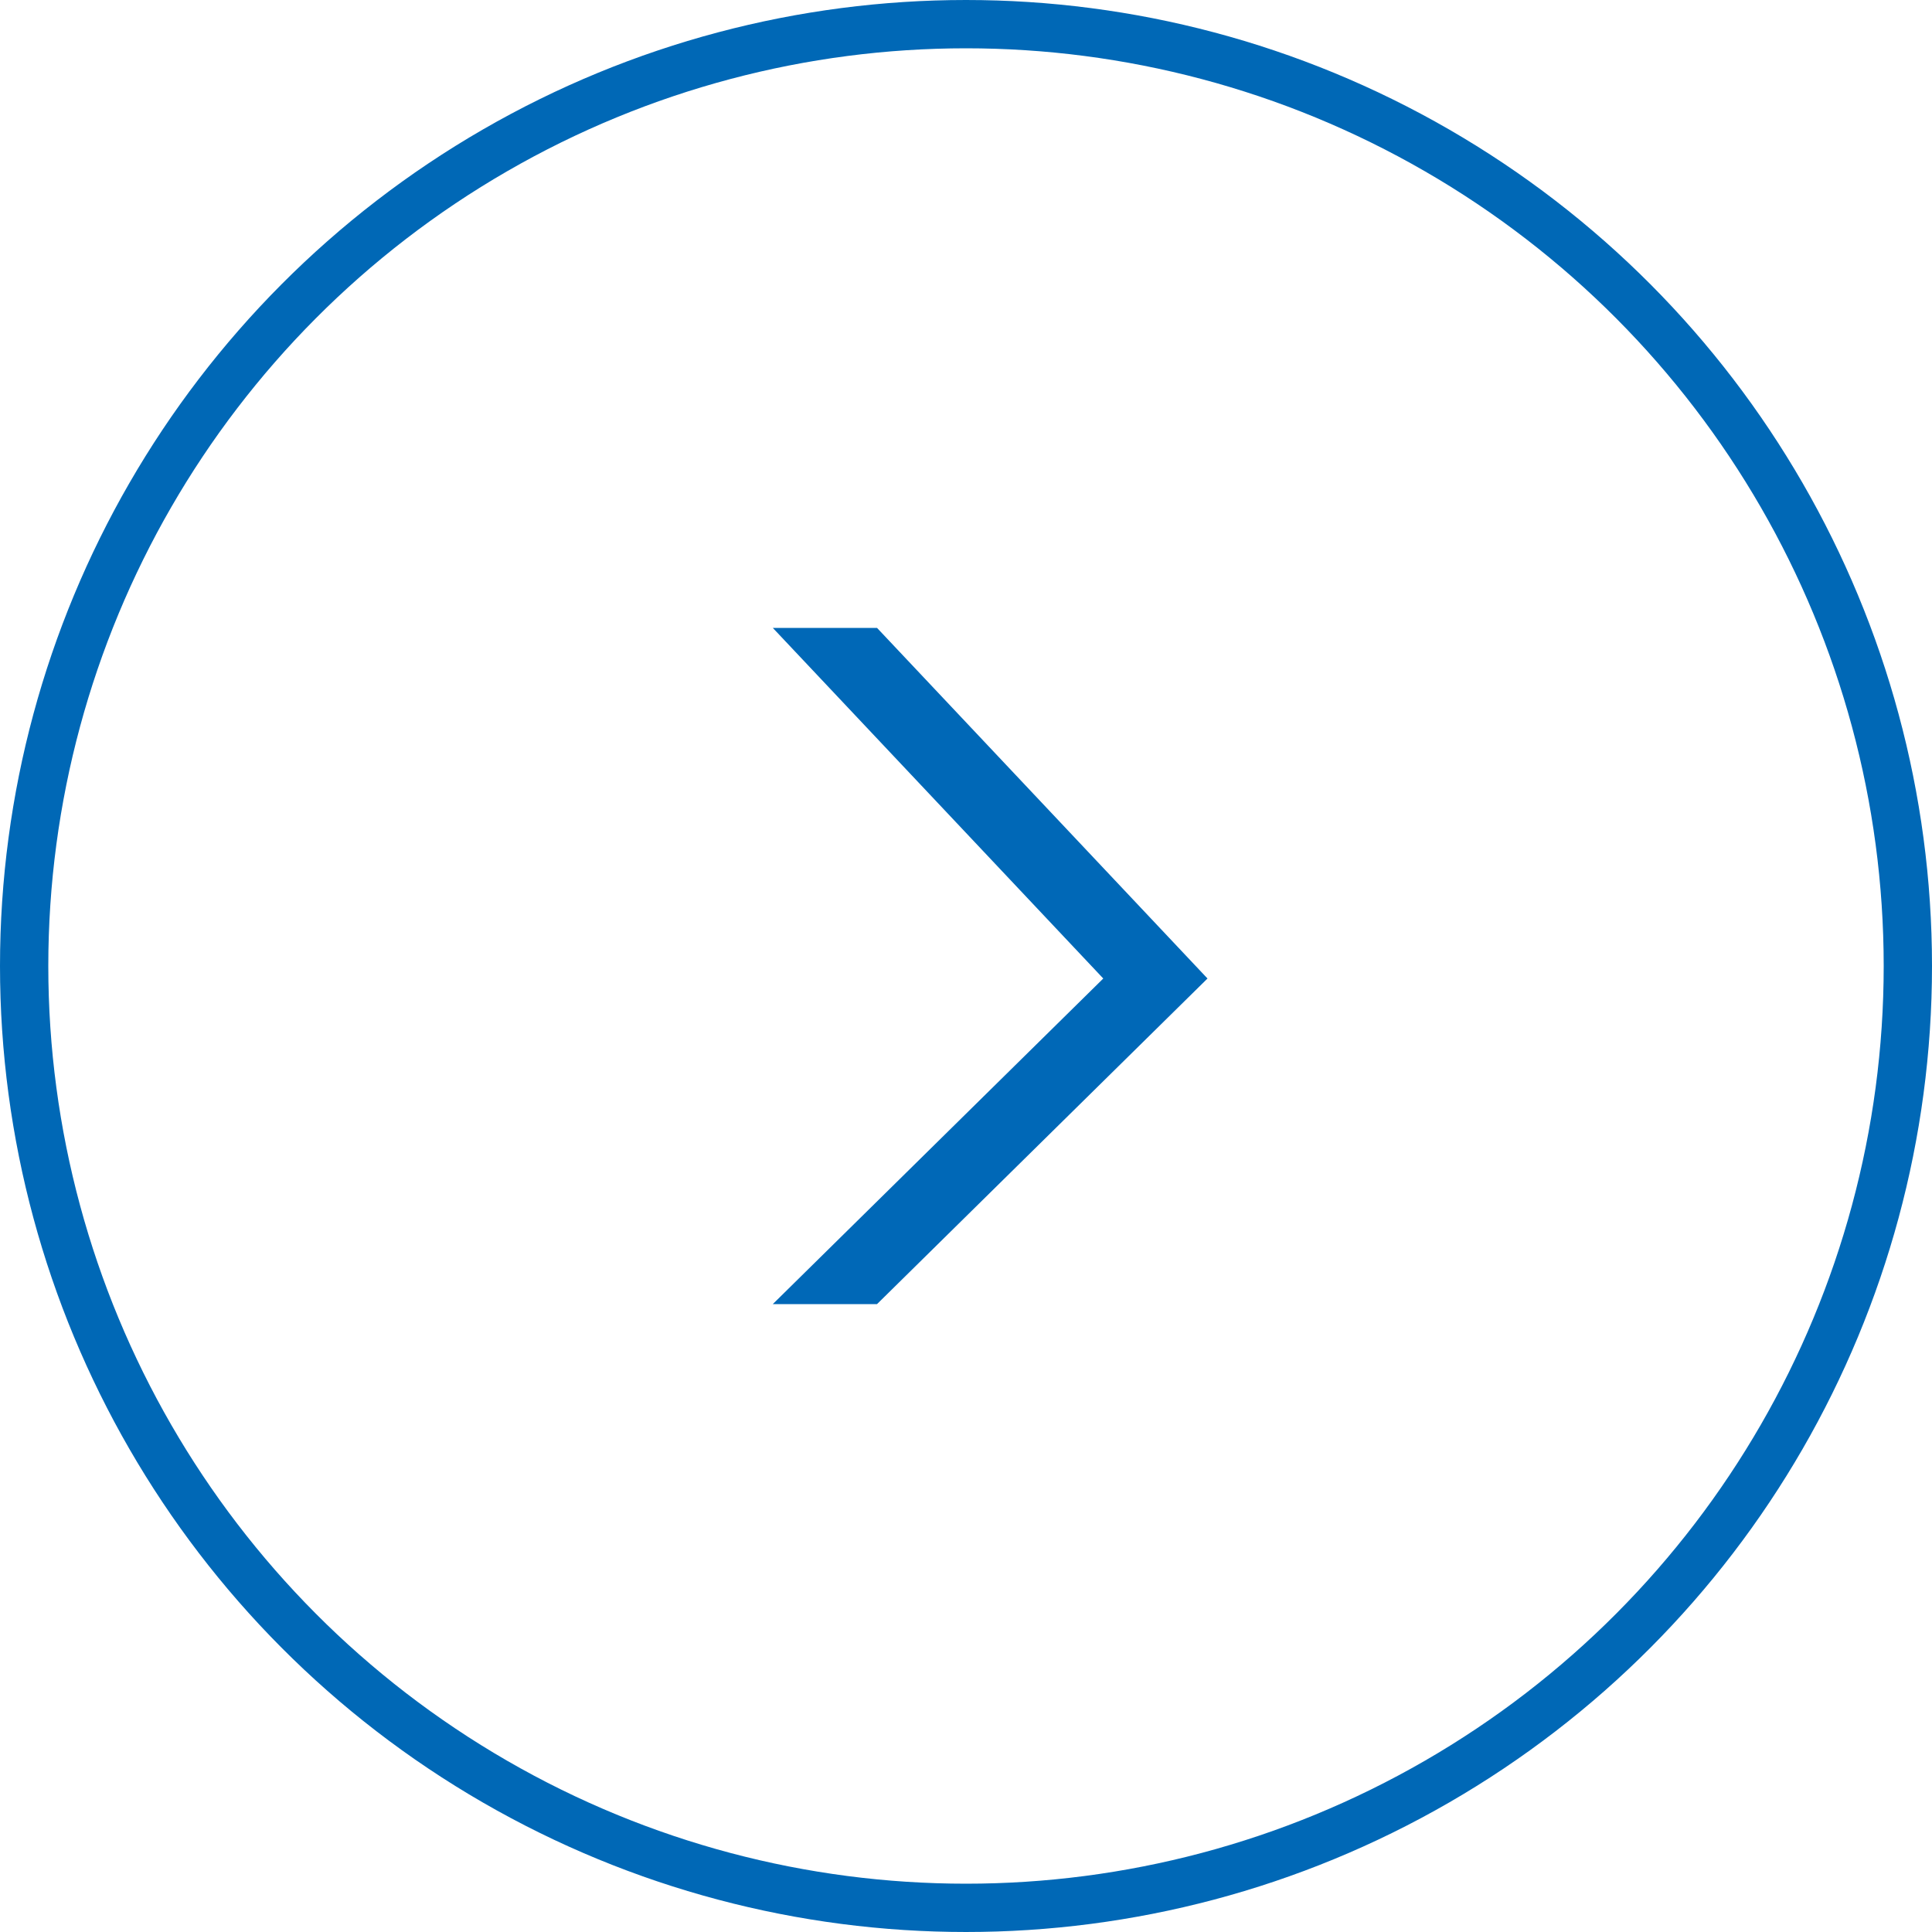
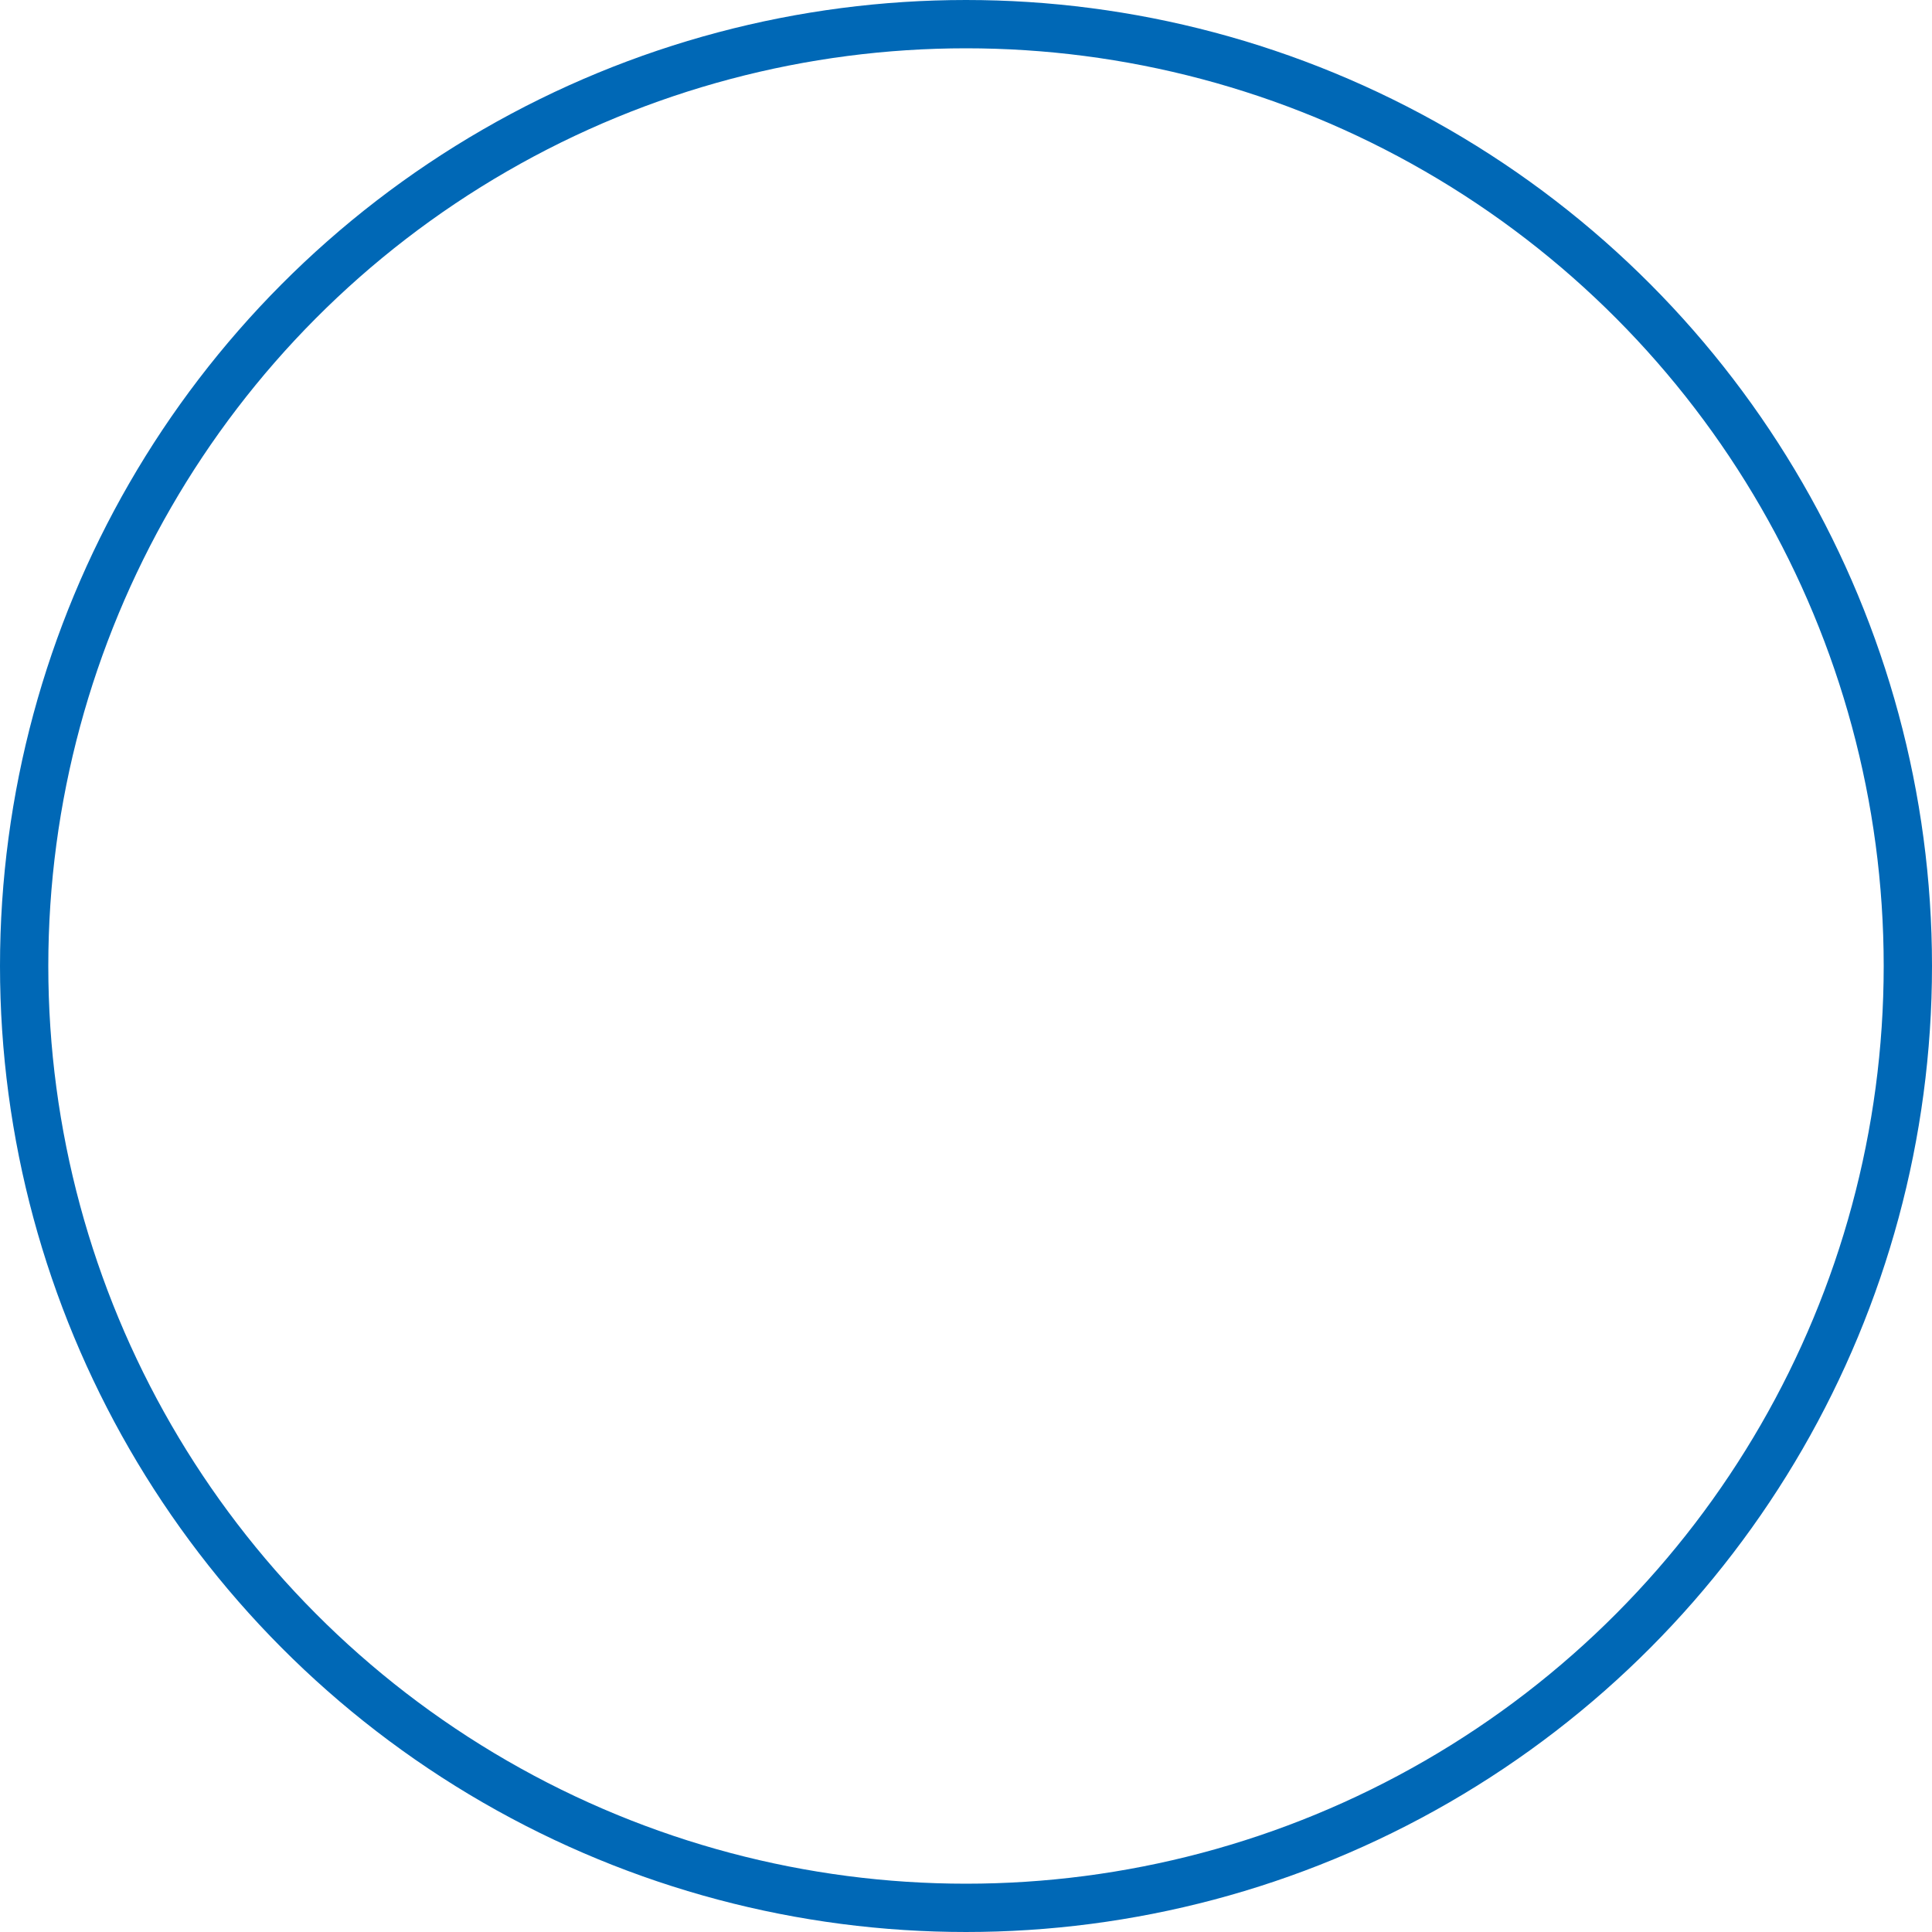
<svg xmlns="http://www.w3.org/2000/svg" width="40" height="40" viewBox="0 0 40 40" fill="none">
  <circle cx="20" cy="20" r="19.5" stroke="#0068B6" />
-   <path d="M25 20.259L18.158 13H16L22.842 20.259L16 27H18.158L25 20.259Z" fill="#0068B7" />
</svg>